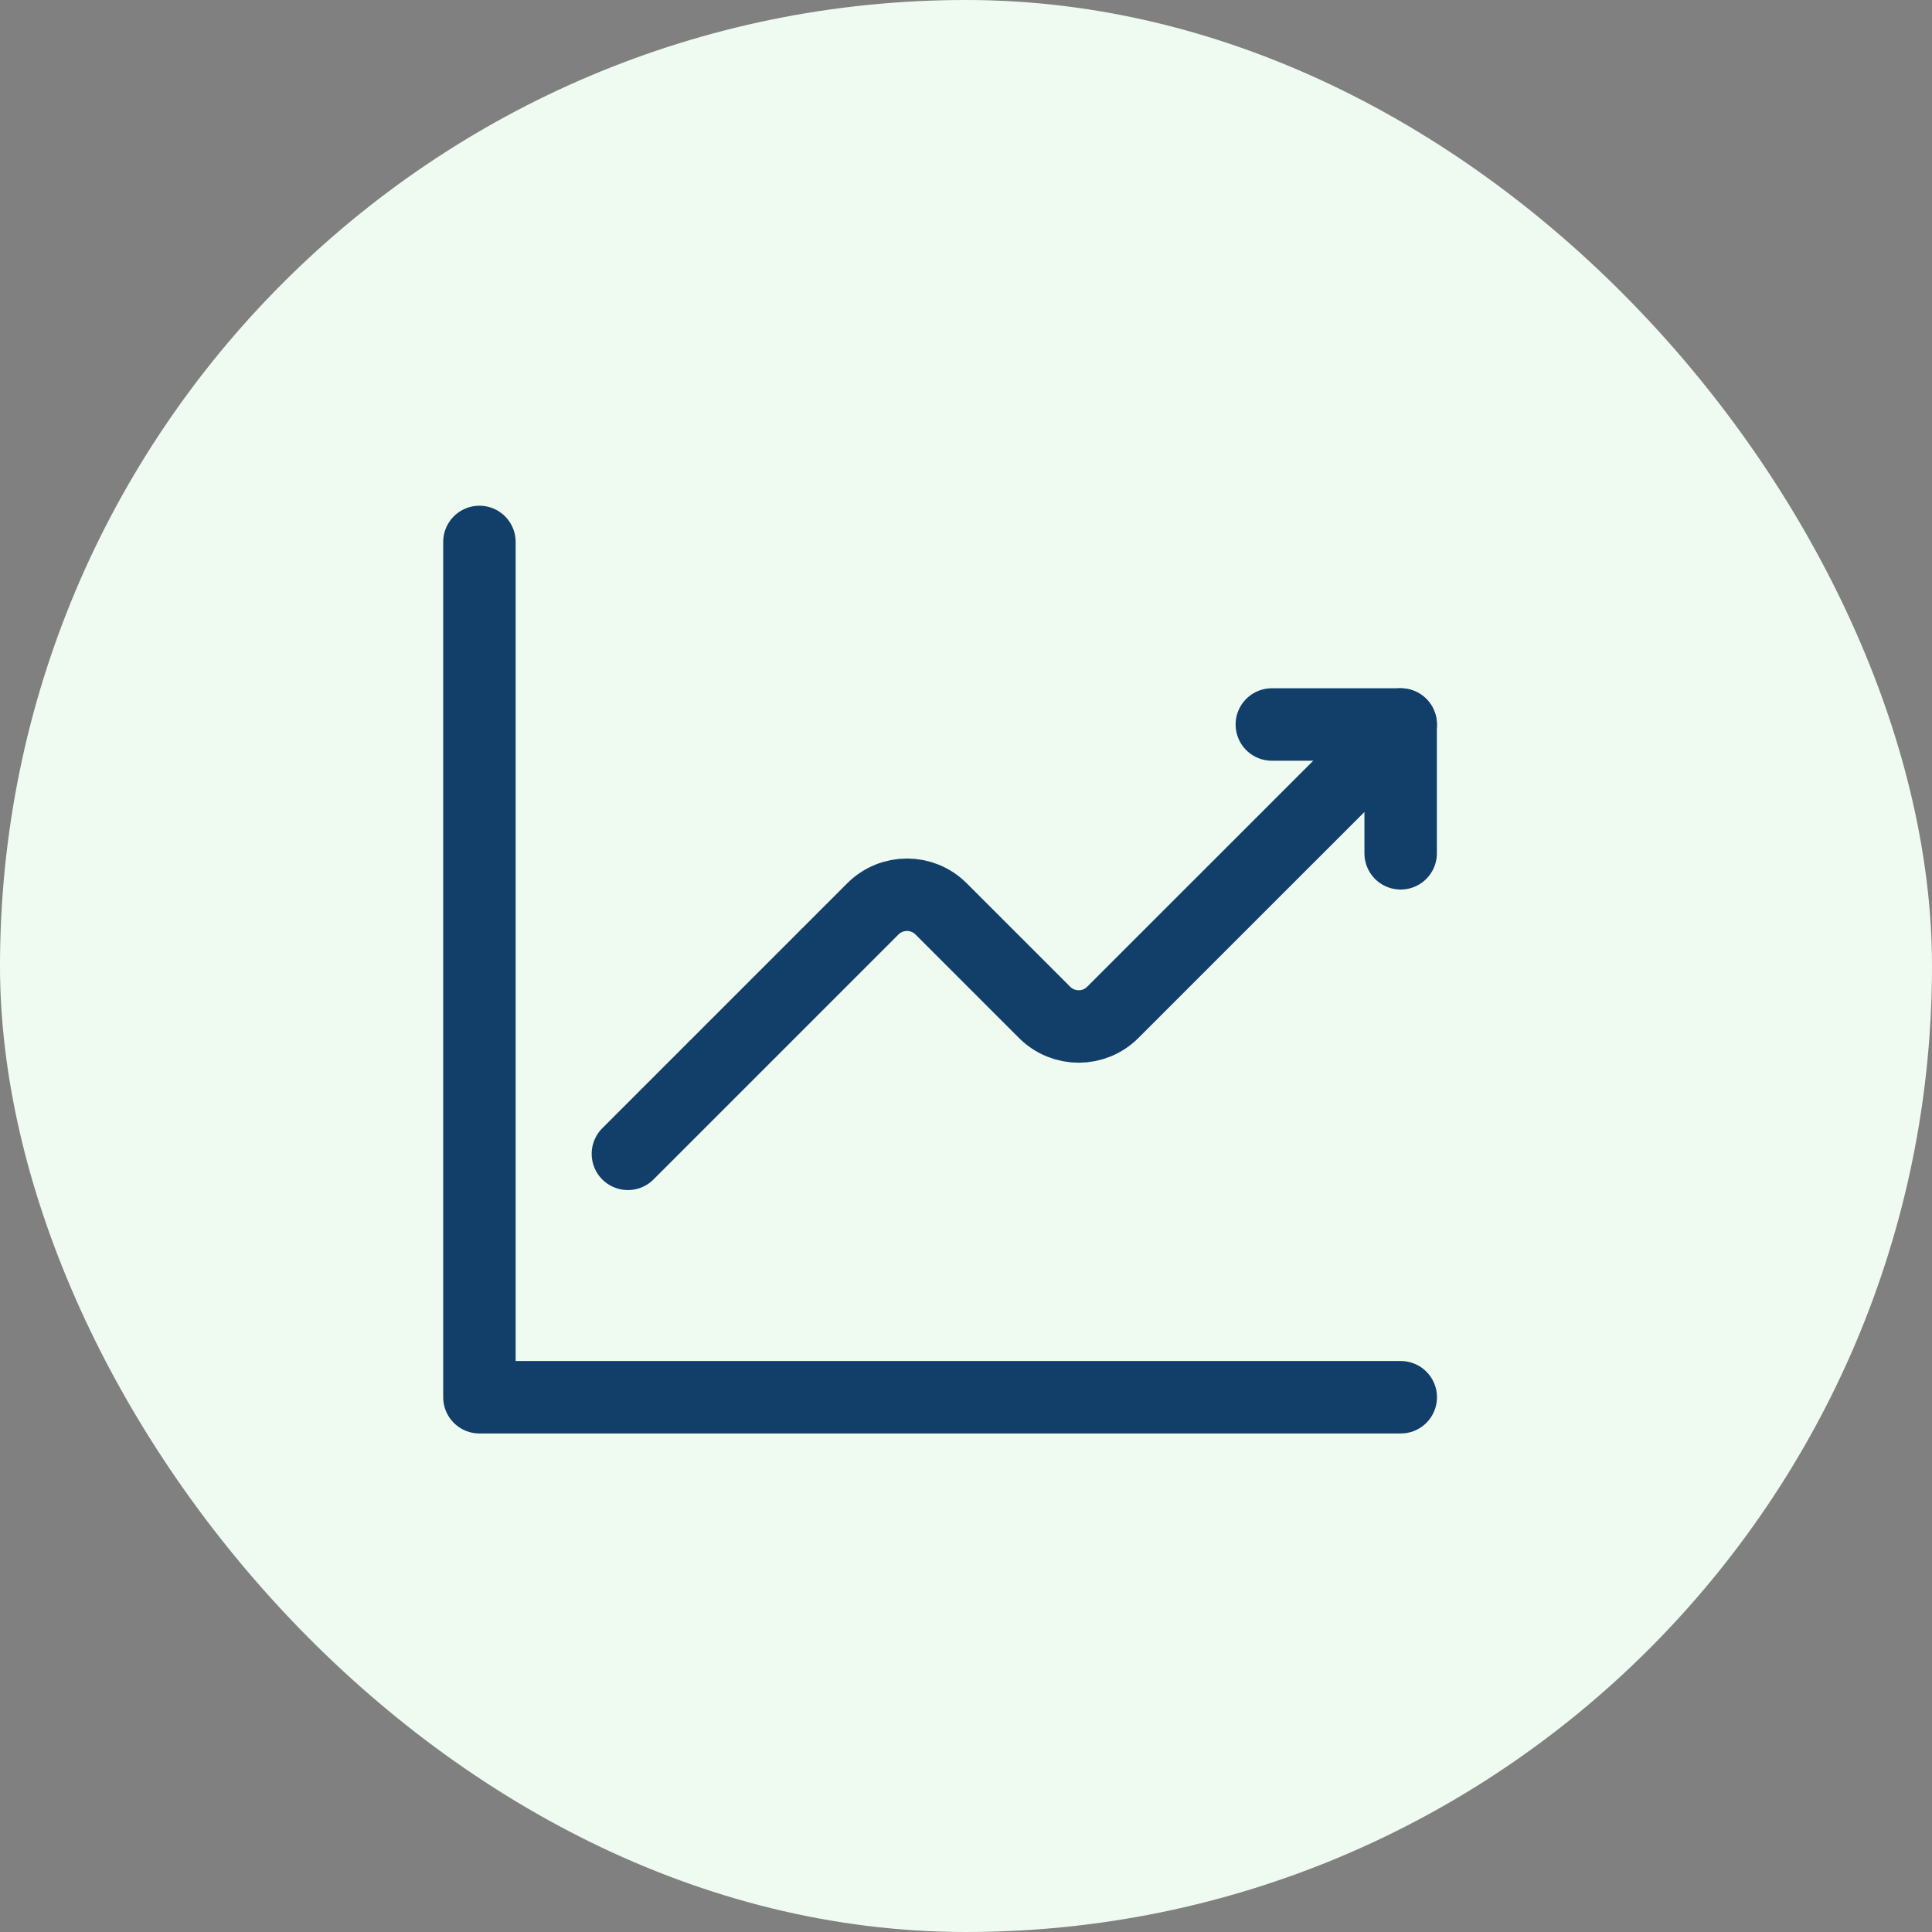
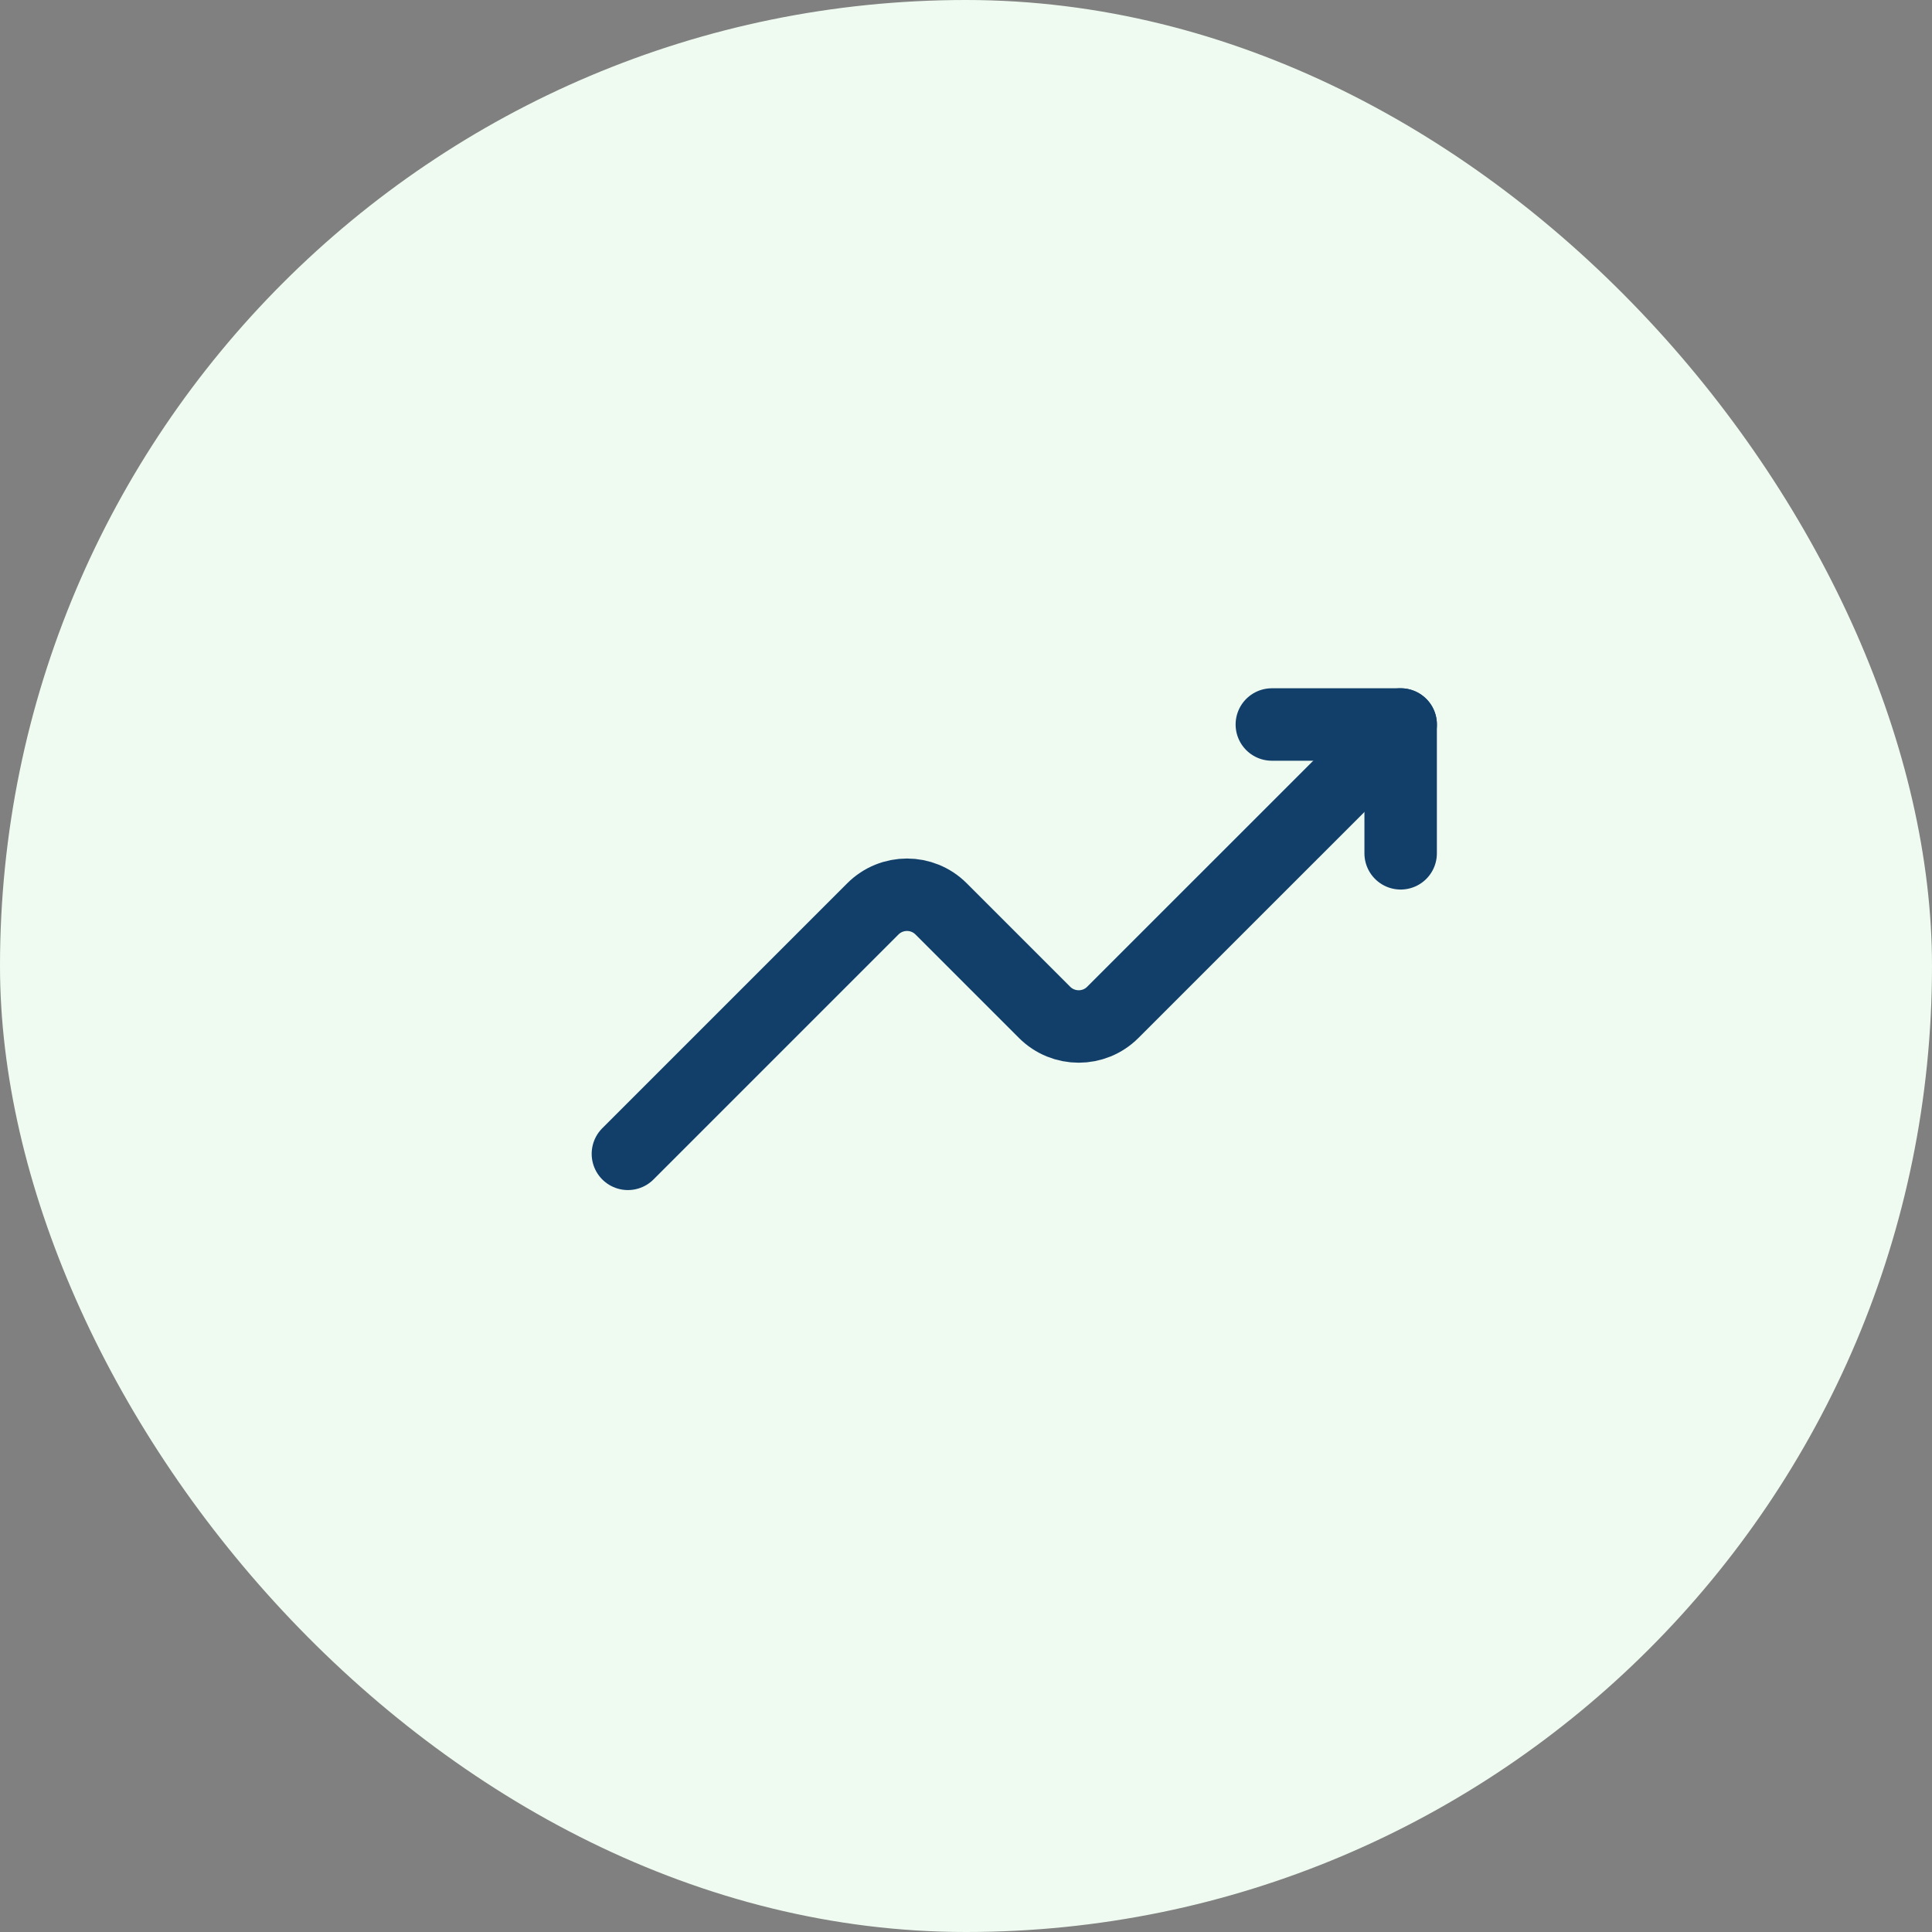
<svg xmlns="http://www.w3.org/2000/svg" width="80" height="80" viewBox="0 0 80 80" fill="none">
  <rect x="0" y="0" width="80" height="80" fill="#808080" stroke="none" />
  <rect width="80" height="80" rx="40" fill="#EFFBF1" />
  <path d="M26 47.778L36.142 37.636C36.924 36.854 38.19 36.854 38.97 37.636L43.252 41.918C44.034 42.7 45.3 42.7 46.08 41.918L58 30" stroke="#123F6A" stroke-width="3" stroke-linecap="round" stroke-linejoin="round" />
  <path d="M52.664 30H57.998V35.334" stroke="#123F6A" stroke-width="3" stroke-linecap="round" stroke-linejoin="round" />
-   <path d="M58.002 57.857H19.852V22.441" stroke="#123F6A" stroke-width="3" stroke-linecap="round" stroke-linejoin="round" />
</svg>